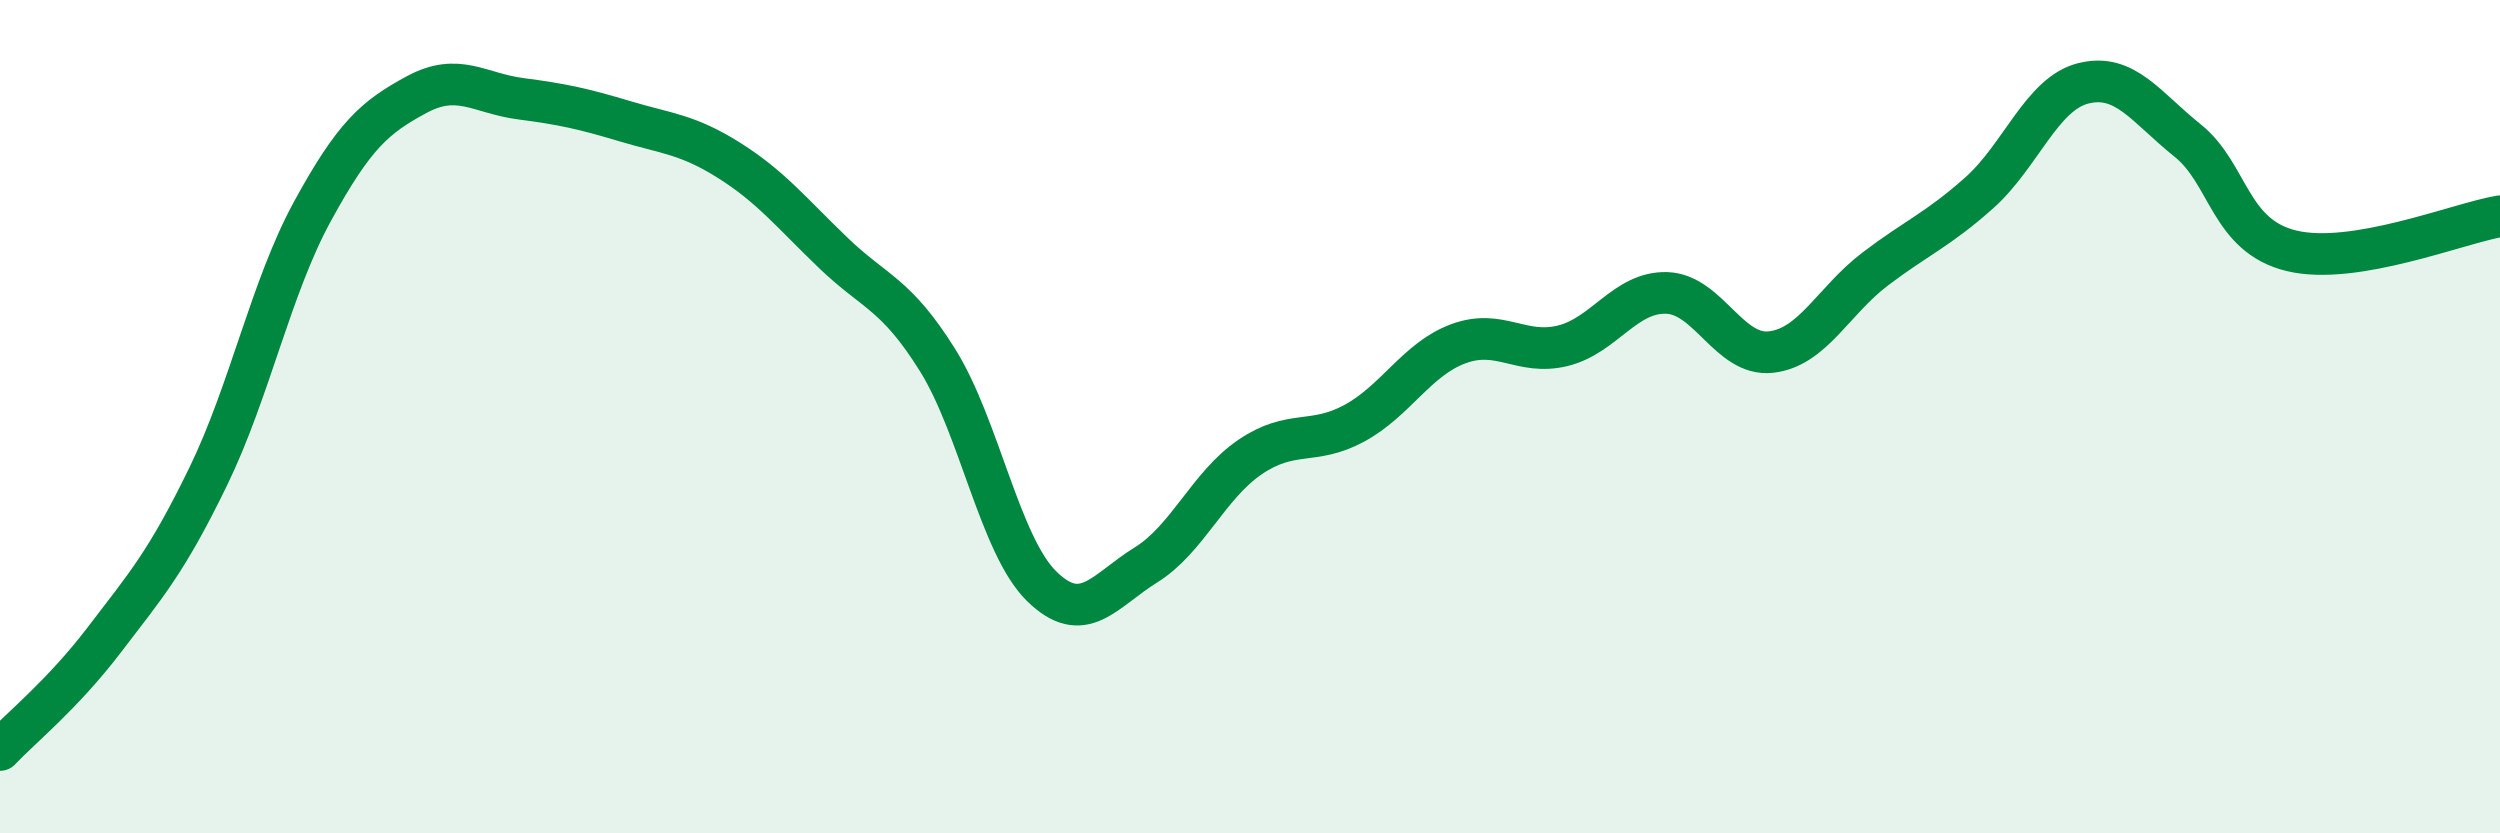
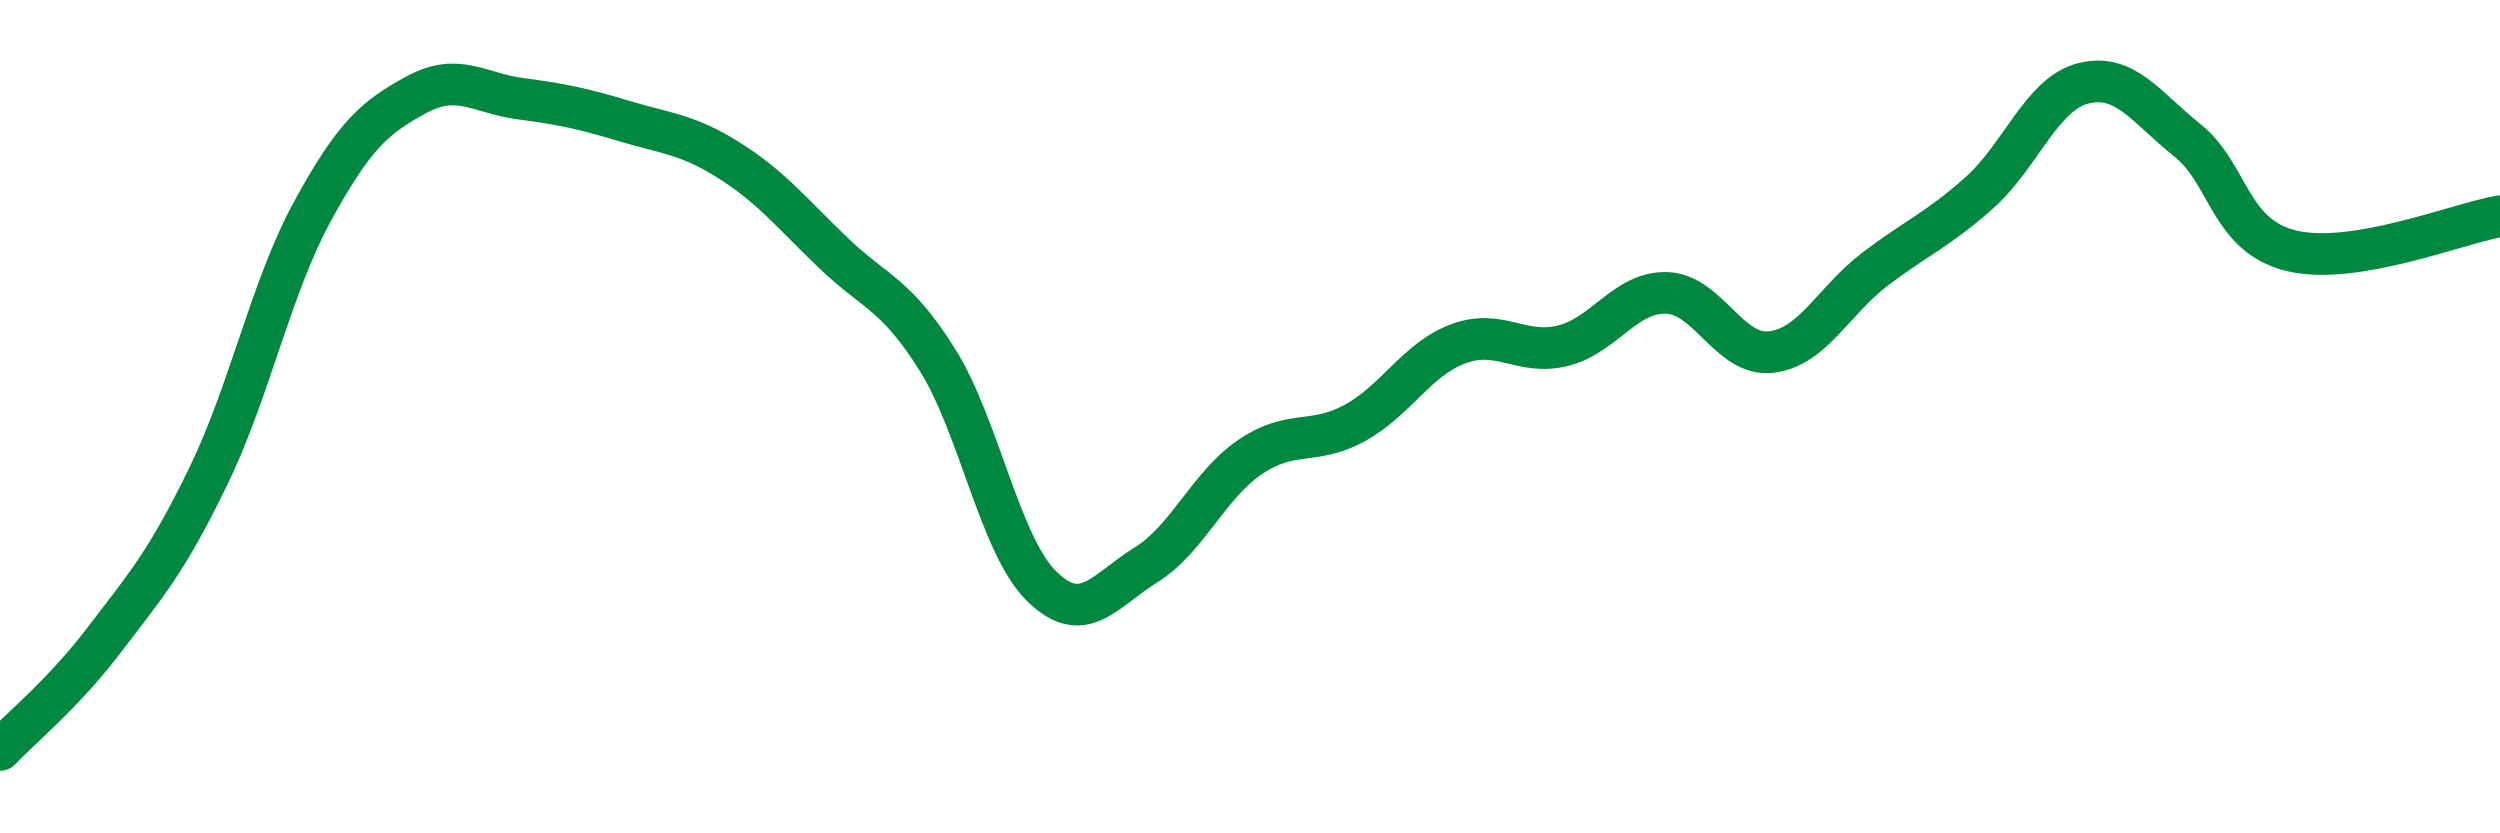
<svg xmlns="http://www.w3.org/2000/svg" width="60" height="20" viewBox="0 0 60 20">
-   <path d="M 0,18 C 0.5,17.47 1.5,16.67 2.5,15.36 C 3.5,14.05 4,13.49 5,11.43 C 6,9.37 6.5,6.9 7.5,5.07 C 8.5,3.24 9,2.81 10,2.27 C 11,1.73 11.5,2.24 12.5,2.37 C 13.5,2.5 14,2.61 15,2.91 C 16,3.21 16.5,3.22 17.5,3.85 C 18.5,4.48 19,5.11 20,6.07 C 21,7.03 21.5,7.04 22.5,8.64 C 23.5,10.24 24,13.09 25,14.07 C 26,15.05 26.5,14.18 27.5,13.56 C 28.5,12.94 29,11.65 30,10.97 C 31,10.29 31.5,10.7 32.5,10.16 C 33.5,9.62 34,8.62 35,8.25 C 36,7.88 36.5,8.54 37.5,8.3 C 38.5,8.06 39,7 40,7.03 C 41,7.06 41.5,8.56 42.5,8.45 C 43.5,8.34 44,7.22 45,6.46 C 46,5.7 46.5,5.52 47.5,4.63 C 48.5,3.74 49,2.25 50,2 C 51,1.75 51.5,2.57 52.5,3.37 C 53.5,4.17 53.5,5.66 55,6.02 C 56.5,6.38 59,5.36 60,5.19L60 20L0 20Z" fill="#008740" opacity="0.1" stroke-linecap="round" stroke-linejoin="round" />
  <path d="M 0,18 C 0.5,17.47 1.5,16.67 2.5,15.36 C 3.5,14.05 4,13.49 5,11.43 C 6,9.37 6.5,6.9 7.5,5.07 C 8.5,3.24 9,2.81 10,2.27 C 11,1.73 11.5,2.24 12.5,2.37 C 13.5,2.5 14,2.61 15,2.91 C 16,3.21 16.5,3.22 17.5,3.85 C 18.5,4.48 19,5.11 20,6.07 C 21,7.03 21.5,7.04 22.5,8.64 C 23.5,10.24 24,13.09 25,14.07 C 26,15.05 26.5,14.18 27.5,13.56 C 28.5,12.94 29,11.65 30,10.97 C 31,10.29 31.5,10.7 32.5,10.16 C 33.5,9.62 34,8.62 35,8.25 C 36,7.88 36.5,8.54 37.5,8.3 C 38.5,8.06 39,7 40,7.03 C 41,7.06 41.5,8.56 42.5,8.45 C 43.5,8.34 44,7.22 45,6.46 C 46,5.7 46.5,5.52 47.5,4.63 C 48.5,3.74 49,2.25 50,2 C 51,1.75 51.5,2.57 52.5,3.37 C 53.5,4.17 53.5,5.66 55,6.02 C 56.5,6.38 59,5.36 60,5.19" stroke="#008740" stroke-width="1" fill="none" stroke-linecap="round" stroke-linejoin="round" />
</svg>